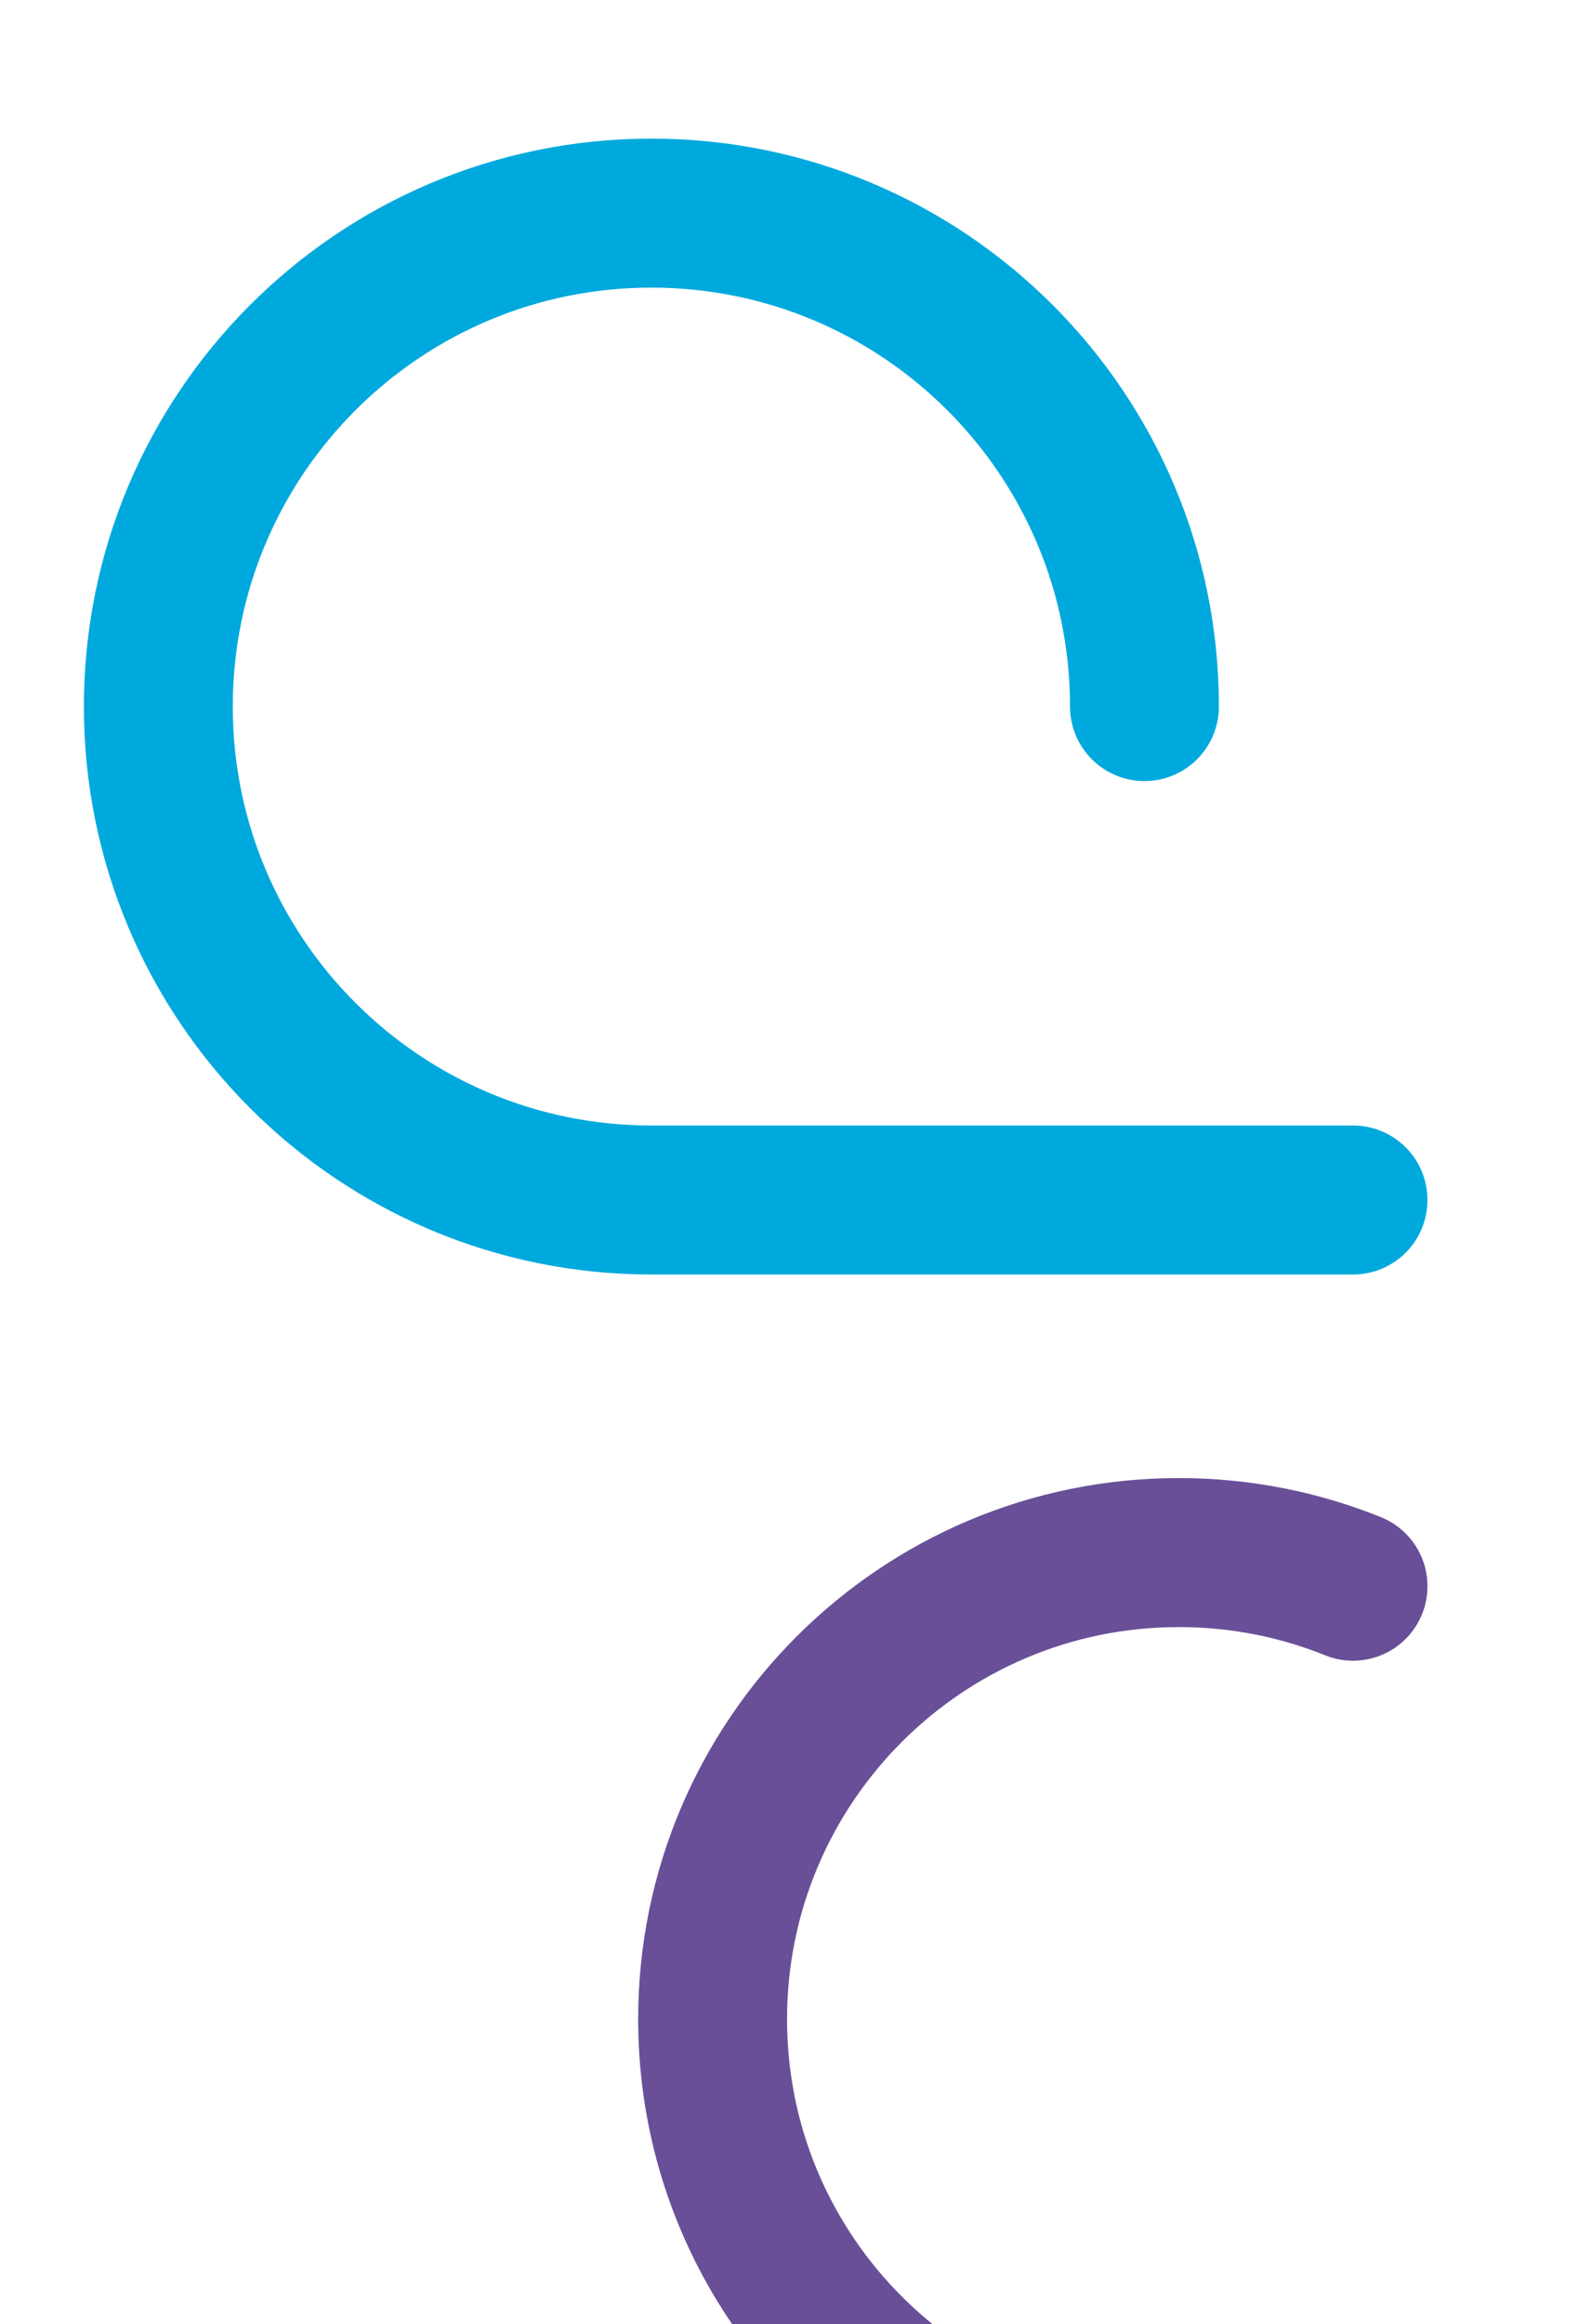
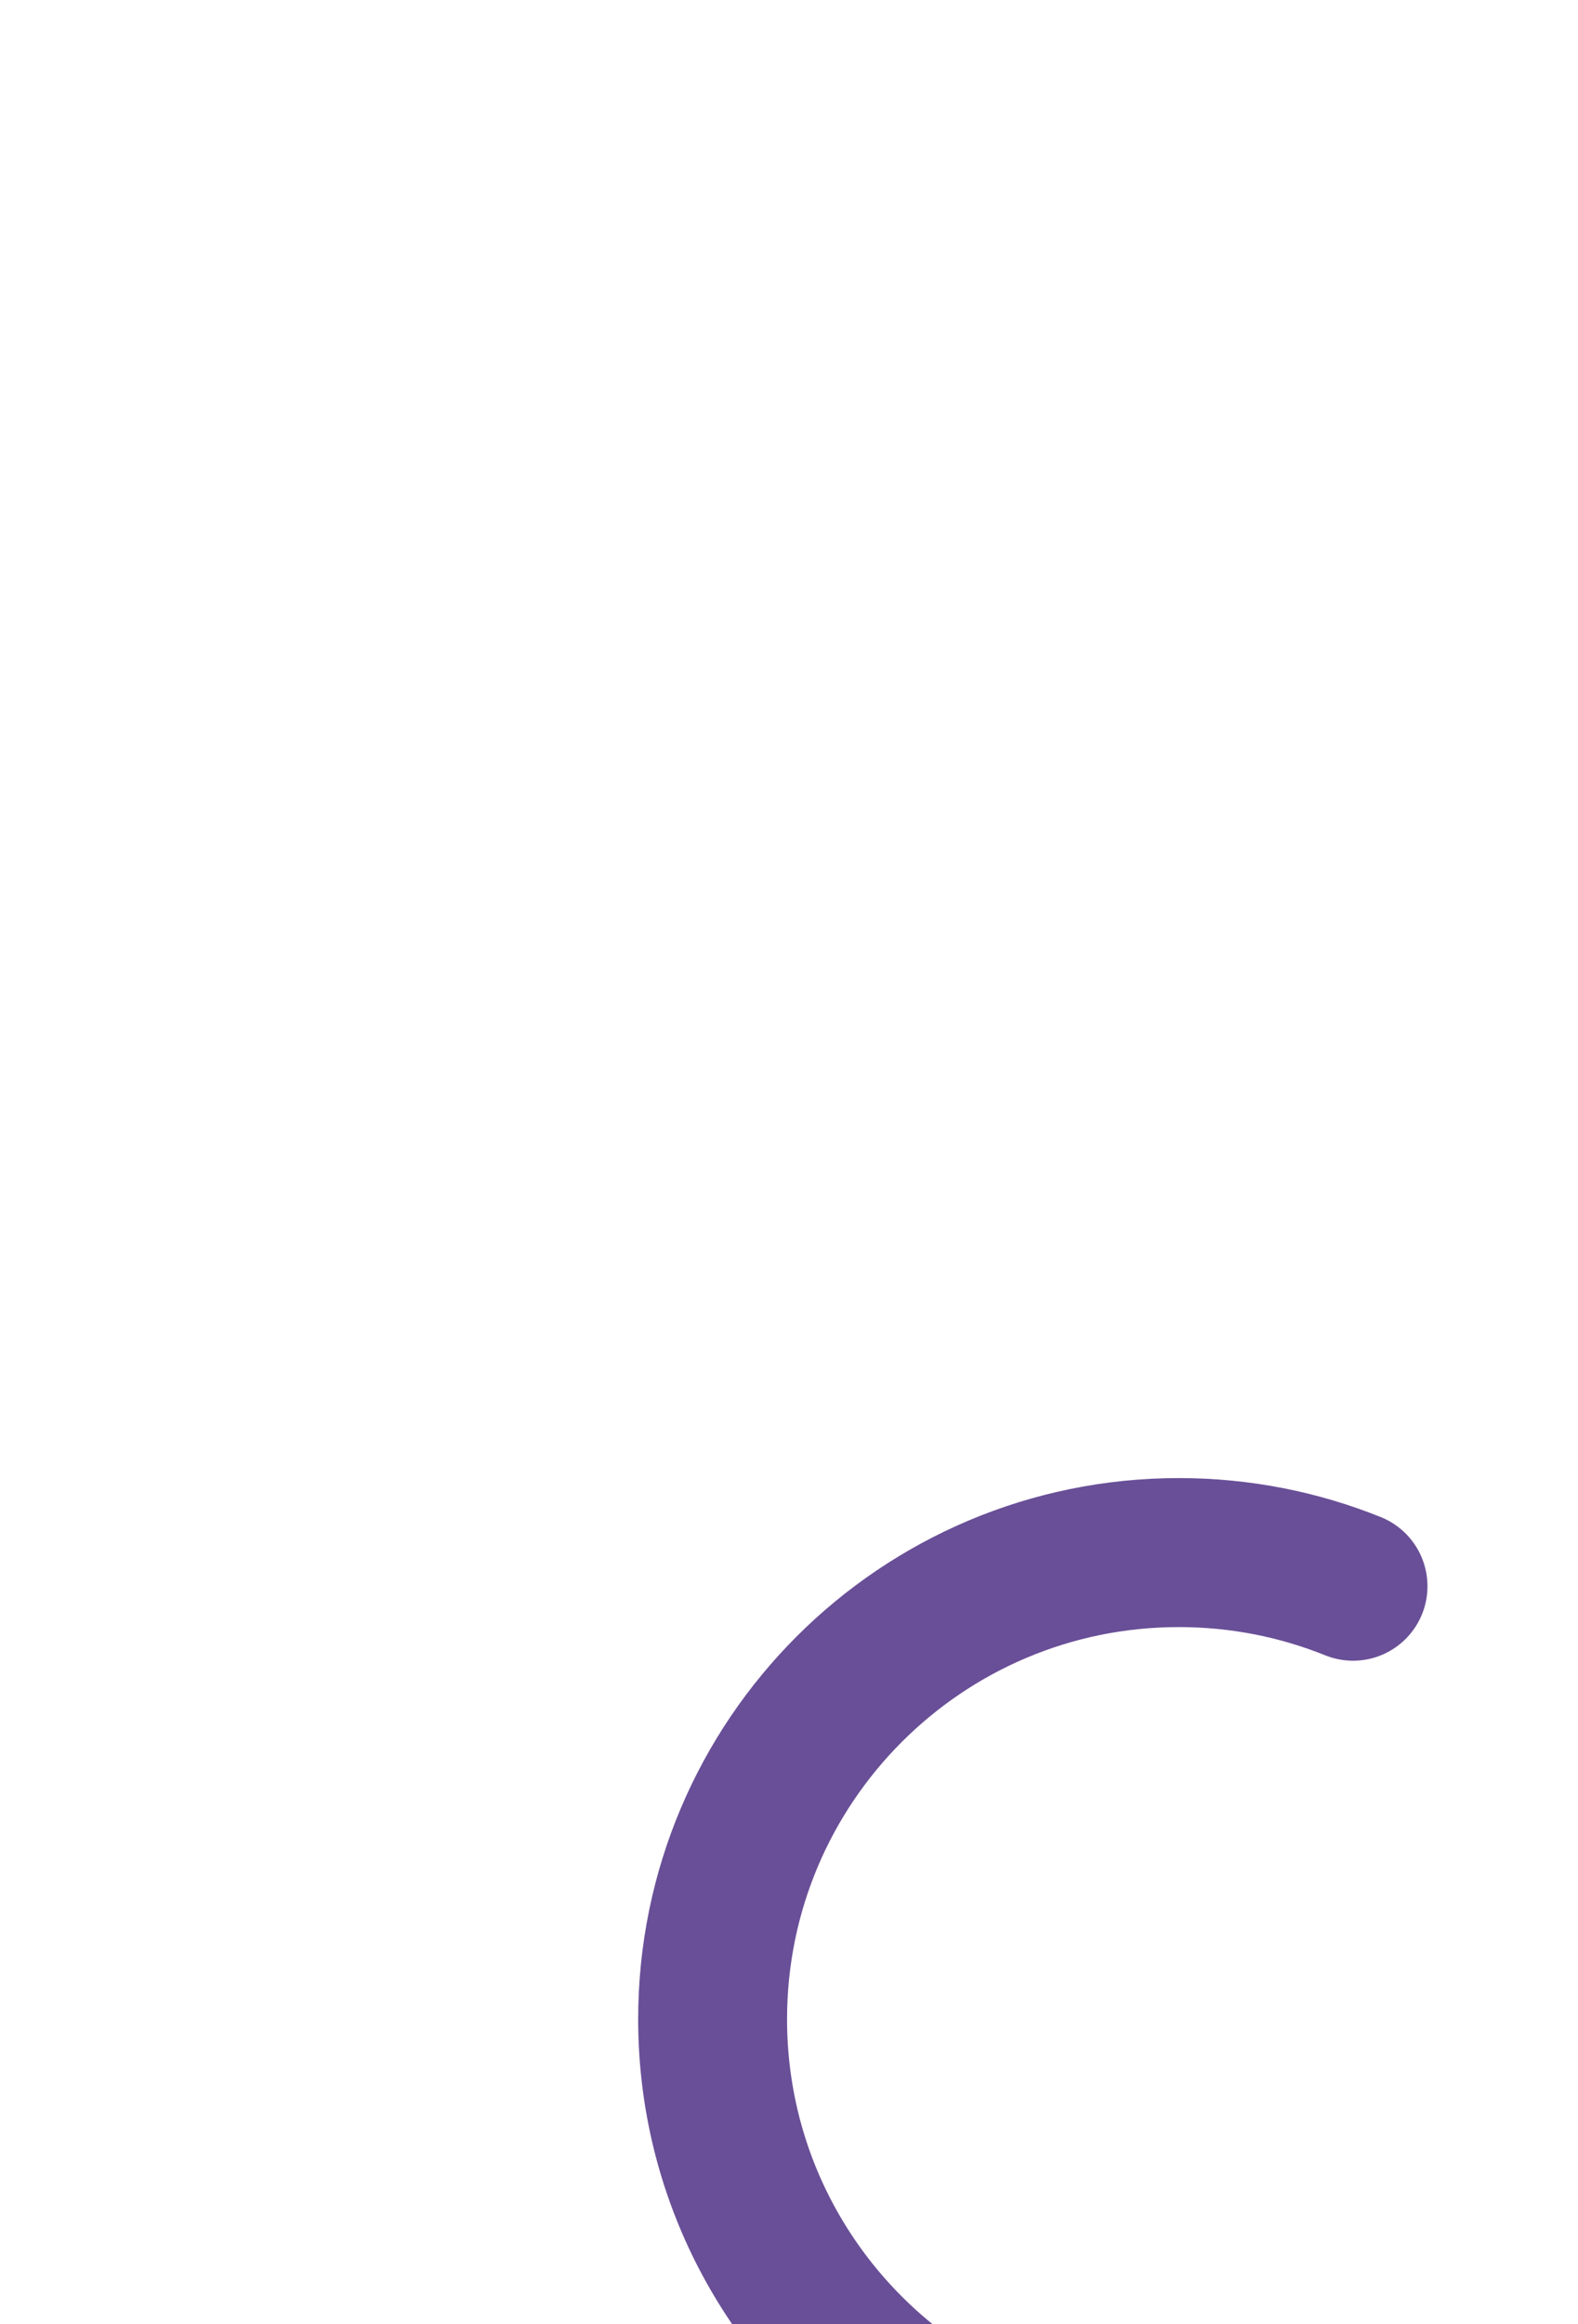
<svg xmlns="http://www.w3.org/2000/svg" id="b" viewBox="0 0 741.89 1091.82">
  <defs>
    <style>.c{stroke:#00a9dd;}.c,.d{fill:none;stroke-linecap:round;stroke-linejoin:round;stroke-width:70px;}.d{stroke:#694f97;}</style>
  </defs>
  <path class="d" d="M425.23,1125.83c-54.67-39.86-90.2-104.41-90.2-177.25,0-121.07,98.14-219.21,219.21-219.21,28.95,0,56.59,5.61,81.88,15.8" />
-   <path class="c" d="M636.12,563.74h-329.87c-128.02,0-231.81-103.78-231.81-231.81s103.78-231.81,231.81-231.81,231.81,103.78,231.81,231.81" />
</svg>